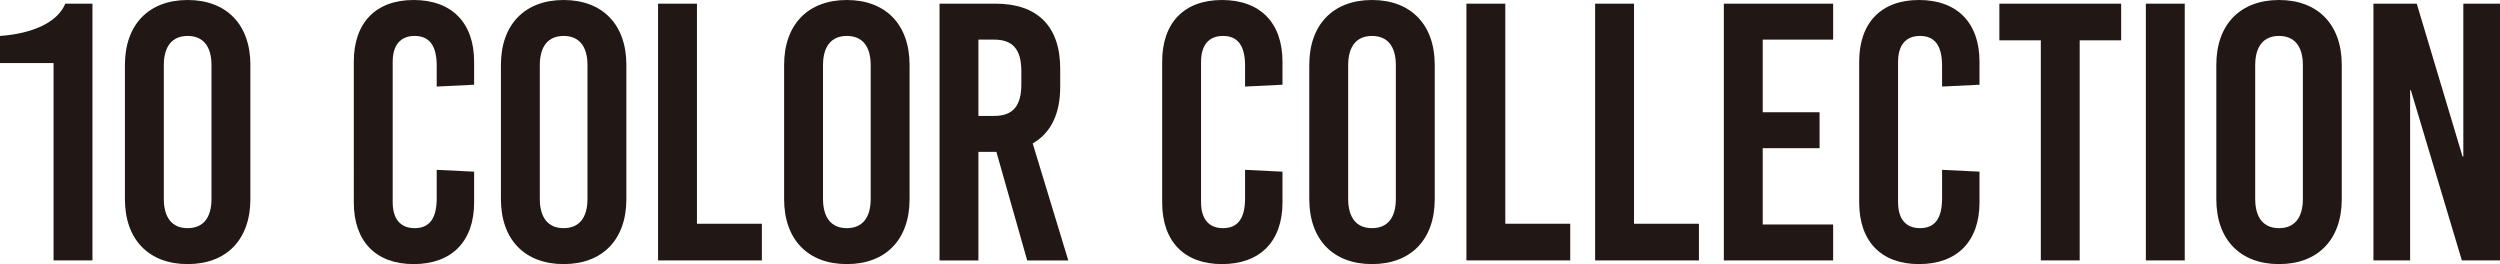
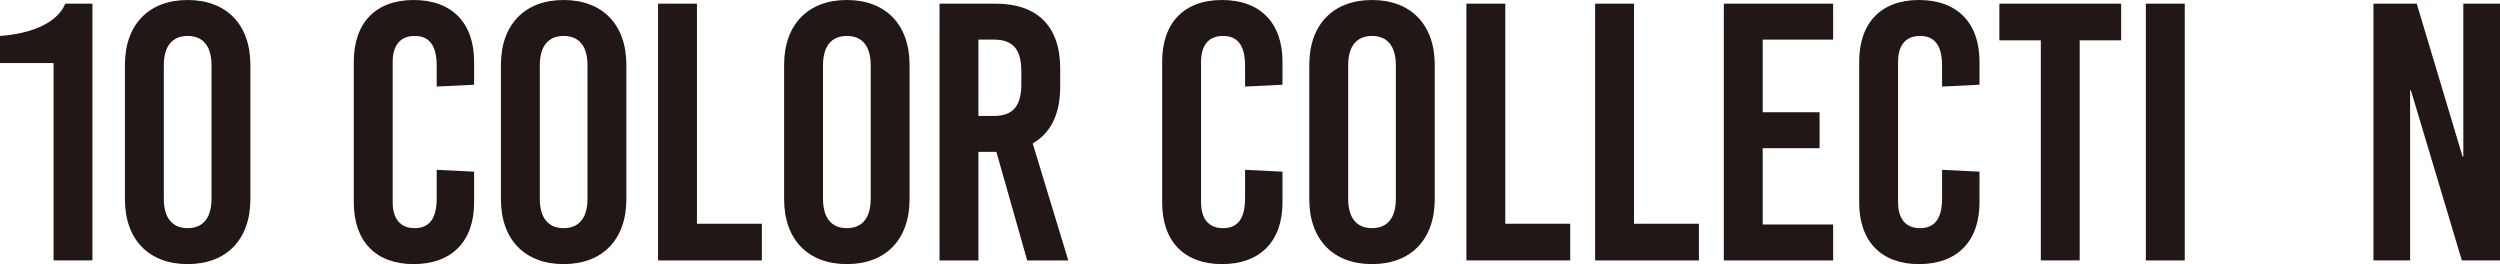
<svg xmlns="http://www.w3.org/2000/svg" id="b" width="354.422" height="37.441" viewBox="0 0 354.422 37.441">
  <g id="c">
    <g>
      <path d="M7.593,36.921V8.944H0v-3.848c4.421-.312,8.113-1.82,9.257-4.576h3.849V36.921H7.593Z" fill="#211816" />
      <path d="M35.496,9.204V28.237c0,5.72-3.38,9.204-8.893,9.204s-8.893-3.484-8.893-9.204V9.204C17.711,3.484,21.092,0,26.604,0s8.893,3.484,8.893,9.204Zm-12.272,.052V28.185c0,2.704,1.196,4.16,3.38,4.16s3.381-1.456,3.381-4.16V9.256c0-2.704-1.196-4.16-3.381-4.16s-3.38,1.456-3.38,4.16Z" fill="#211816" />
      <path d="M67.215,8.736v3.276l-5.304,.26v-2.964c0-2.912-1.092-4.212-3.12-4.212s-3.12,1.3-3.12,3.692V28.653c0,2.392,1.092,3.692,3.12,3.692s3.12-1.3,3.12-4.212v-4.056l5.304,.26v4.368c0,5.512-3.172,8.736-8.58,8.736-5.355,0-8.477-3.224-8.477-8.736V8.736c0-5.512,3.121-8.736,8.477-8.736,5.408,0,8.58,3.224,8.58,8.736Z" fill="#211816" />
      <path d="M88.8,9.204V28.237c0,5.72-3.38,9.204-8.893,9.204s-8.892-3.484-8.892-9.204V9.204c0-5.72,3.38-9.204,8.892-9.204s8.893,3.484,8.893,9.204Zm-12.272,.052V28.185c0,2.704,1.196,4.16,3.38,4.16s3.38-1.456,3.38-4.16V9.256c0-2.704-1.195-4.16-3.38-4.16s-3.38,1.456-3.38,4.16Z" fill="#211816" />
      <path d="M108.009,31.721v5.2h-14.717V.52h5.513V31.721h9.204Z" fill="#211816" />
      <path d="M128.949,9.204V28.237c0,5.72-3.38,9.204-8.893,9.204s-8.893-3.484-8.893-9.204V9.204c0-5.72,3.381-9.204,8.893-9.204s8.893,3.484,8.893,9.204Zm-12.272,.052V28.185c0,2.704,1.196,4.16,3.38,4.16s3.381-1.456,3.381-4.16V9.256c0-2.704-1.196-4.16-3.381-4.16s-3.38,1.456-3.38,4.16Z" fill="#211816" />
      <path d="M141.256,21.529h-2.548v15.393h-5.512V.52h7.956c5.928,0,9.152,3.224,9.152,9.205v2.6c0,3.849-1.352,6.553-3.9,8.009l5.045,16.588h-5.824l-4.369-15.393Zm-2.548-5.096h2.236c2.652,0,3.849-1.404,3.849-4.472v-1.872c0-3.068-1.196-4.472-3.849-4.472h-2.236v10.816Z" fill="#211816" />
      <path d="M181.816,8.736v3.276l-5.305,.26v-2.964c0-2.912-1.092-4.212-3.12-4.212s-3.12,1.3-3.12,3.692V28.653c0,2.392,1.092,3.692,3.12,3.692s3.12-1.3,3.12-4.212v-4.056l5.305,.26v4.368c0,5.512-3.173,8.736-8.581,8.736-5.356,0-8.476-3.224-8.476-8.736V8.736c0-5.512,3.119-8.736,8.476-8.736,5.408,0,8.581,3.224,8.581,8.736Z" fill="#211816" />
      <path d="M203.401,9.204V28.237c0,5.72-3.38,9.204-8.893,9.204s-8.892-3.484-8.892-9.204V9.204c0-5.72,3.38-9.204,8.892-9.204s8.893,3.484,8.893,9.204Zm-12.272,.052V28.185c0,2.704,1.196,4.16,3.38,4.16s3.38-1.456,3.38-4.16V9.256c0-2.704-1.195-4.16-3.38-4.16s-3.38,1.456-3.38,4.16Z" fill="#211816" />
      <path d="M222.609,31.721v5.2h-14.717V.52h5.513V31.721h9.204Z" fill="#211816" />
      <path d="M240.856,31.721v5.2h-14.717V.52h5.513V31.721h9.204Z" fill="#211816" />
      <path d="M249.898,5.616V15.913h8.061v5.096h-8.061v10.816h9.984v5.096h-15.497V.52h15.497V5.616h-9.984Z" fill="#211816" />
      <path d="M280.631,8.736v3.276l-5.305,.26v-2.964c0-2.912-1.092-4.212-3.12-4.212s-3.12,1.3-3.12,3.692V28.653c0,2.392,1.092,3.692,3.12,3.692s3.12-1.3,3.12-4.212v-4.056l5.305,.26v4.368c0,5.512-3.173,8.736-8.581,8.736-5.356,0-8.476-3.224-8.476-8.736V8.736c0-5.512,3.119-8.736,8.476-8.736,5.408,0,8.581,3.224,8.581,8.736Z" fill="#211816" />
      <path d="M294.836,5.72v31.201h-5.512V5.72h-5.877V.52h17.266V5.72h-5.877Z" fill="#211816" />
      <path d="M304.216,36.921V.52h5.513V36.921h-5.513Z" fill="#211816" />
-       <path d="M331.989,9.204V28.237c0,5.72-3.38,9.204-8.893,9.204s-8.892-3.484-8.892-9.204V9.204c0-5.72,3.38-9.204,8.892-9.204s8.893,3.484,8.893,9.204Zm-12.272,.052V28.185c0,2.704,1.196,4.16,3.38,4.16s3.38-1.456,3.38-4.16V9.256c0-2.704-1.195-4.16-3.38-4.16s-3.38,1.456-3.38,4.16Z" fill="#211816" />
      <path d="M349.014,36.921l-7.229-24.129h-.104v24.129h-5.2V.52h6.137l6.5,21.685h.104V.52h5.201V36.921h-5.408Z" fill="#211816" />
    </g>
  </g>
</svg>